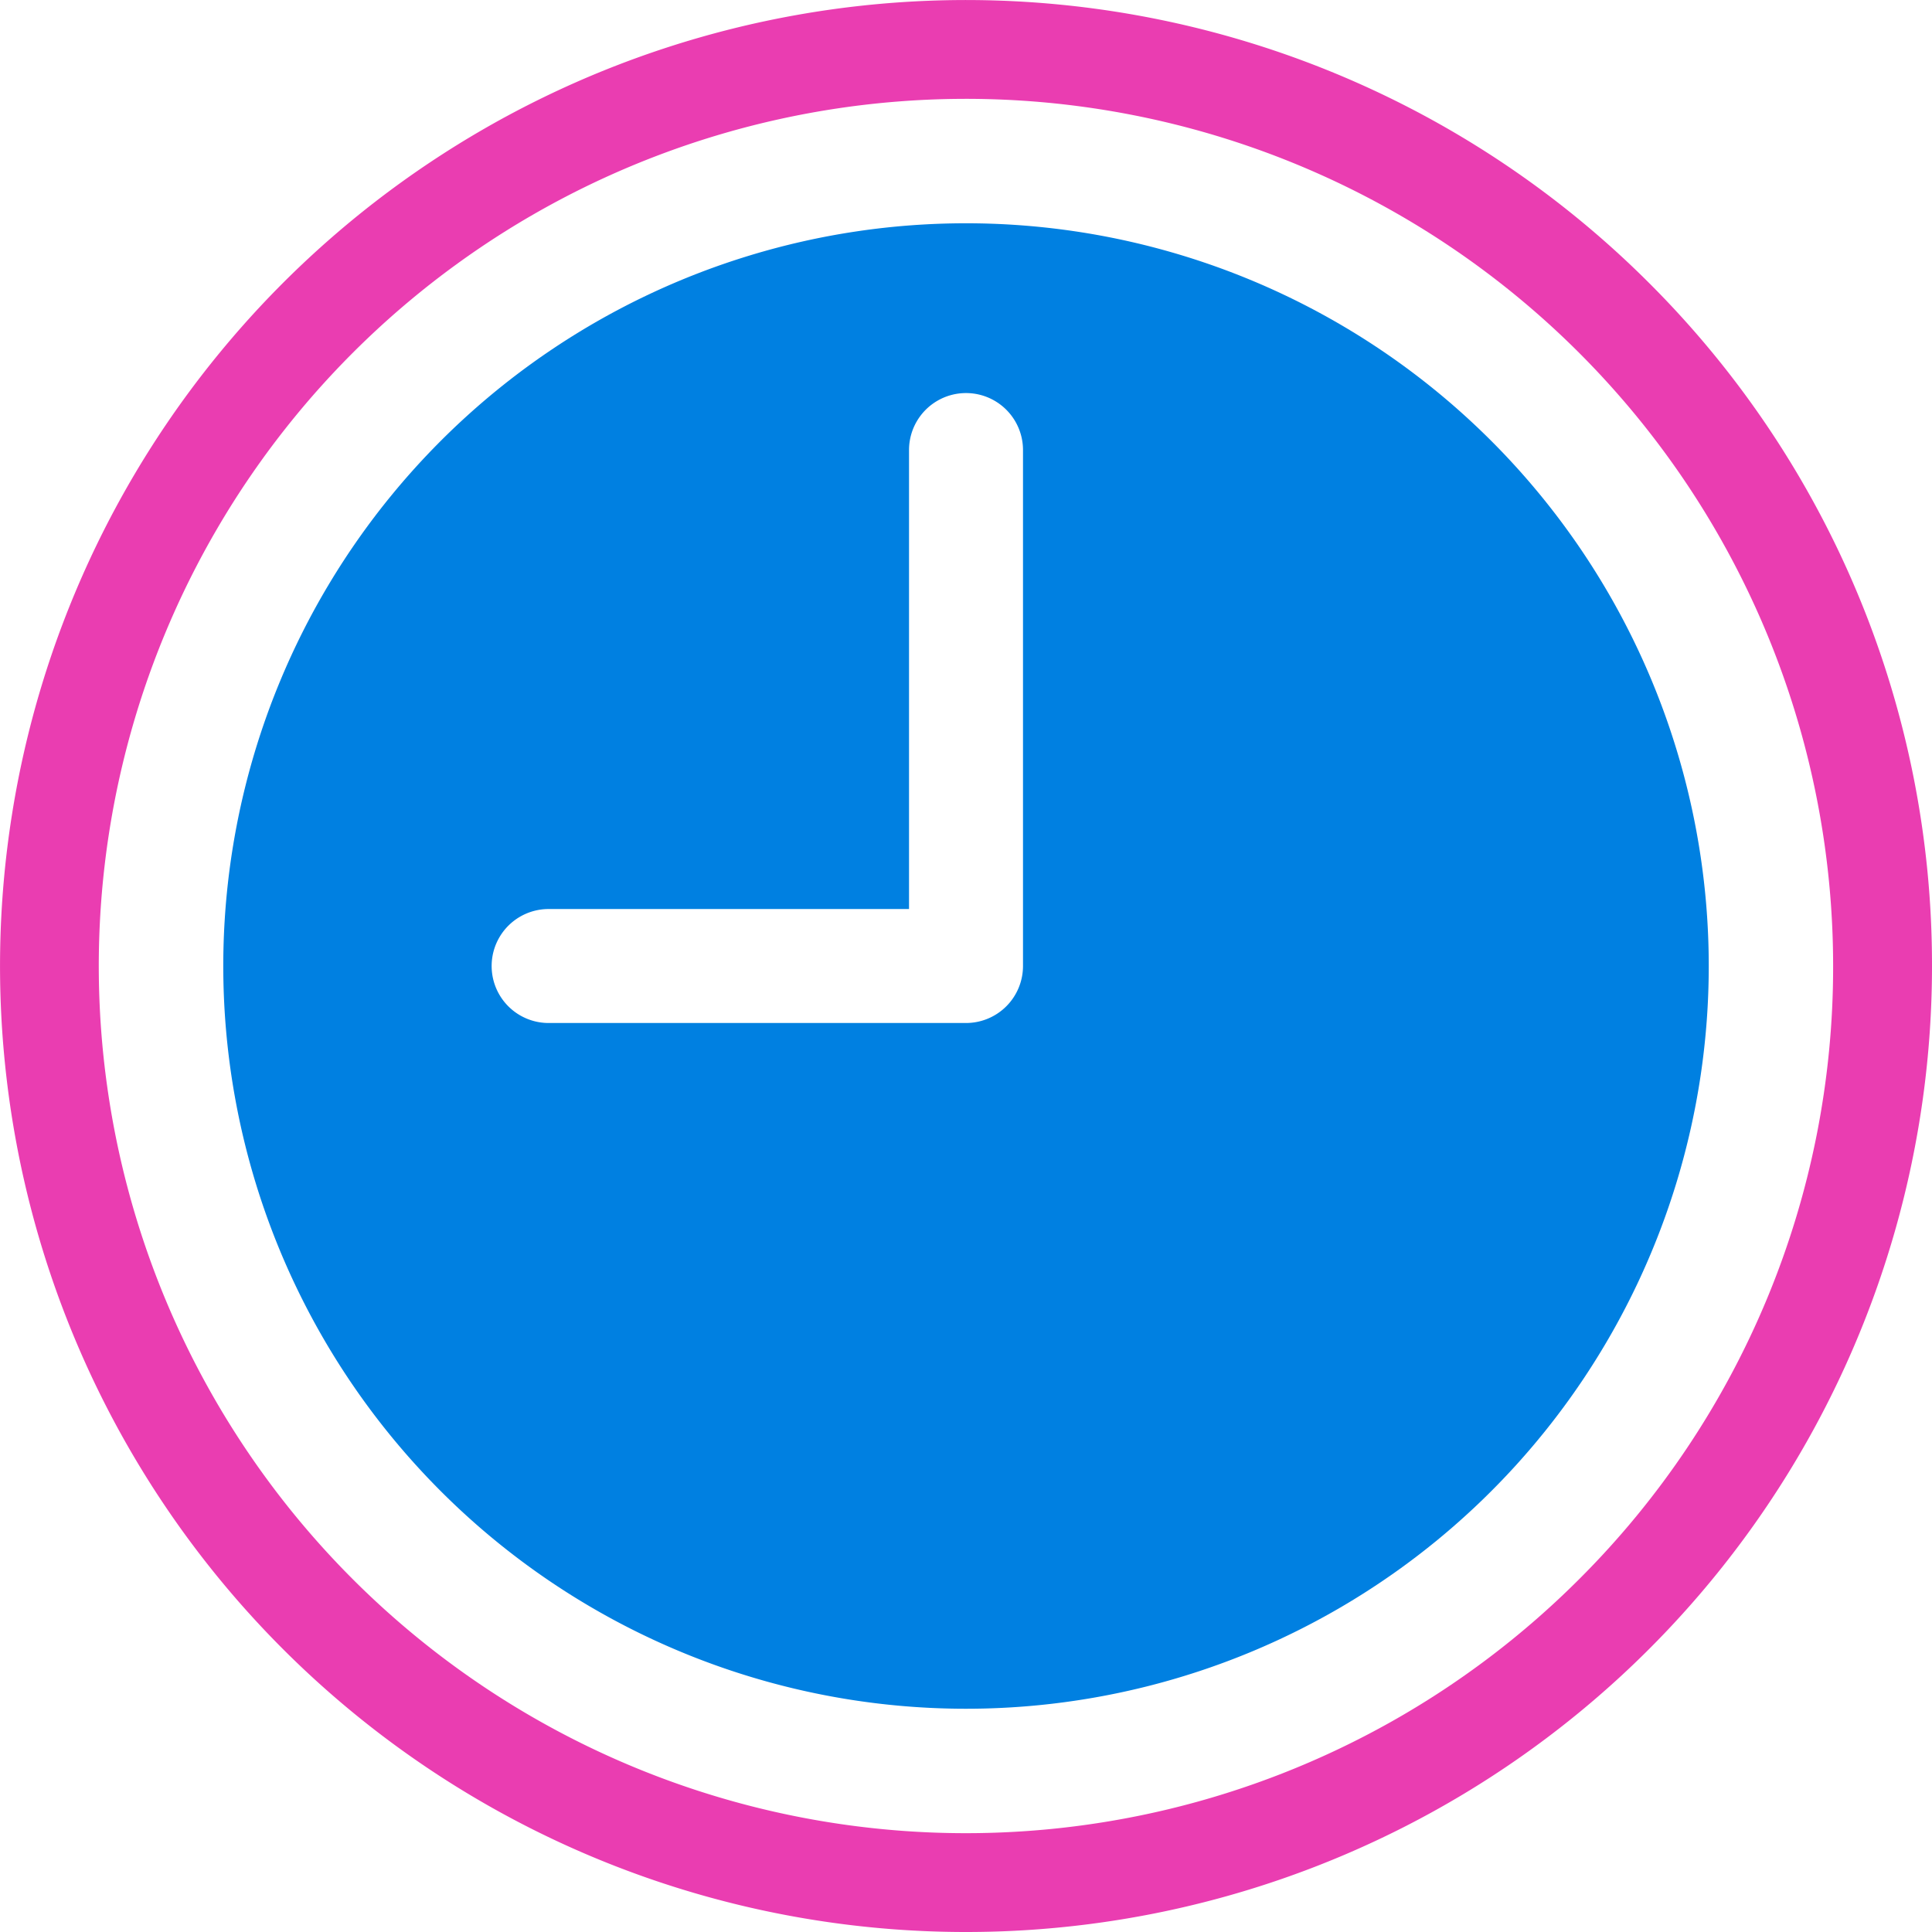
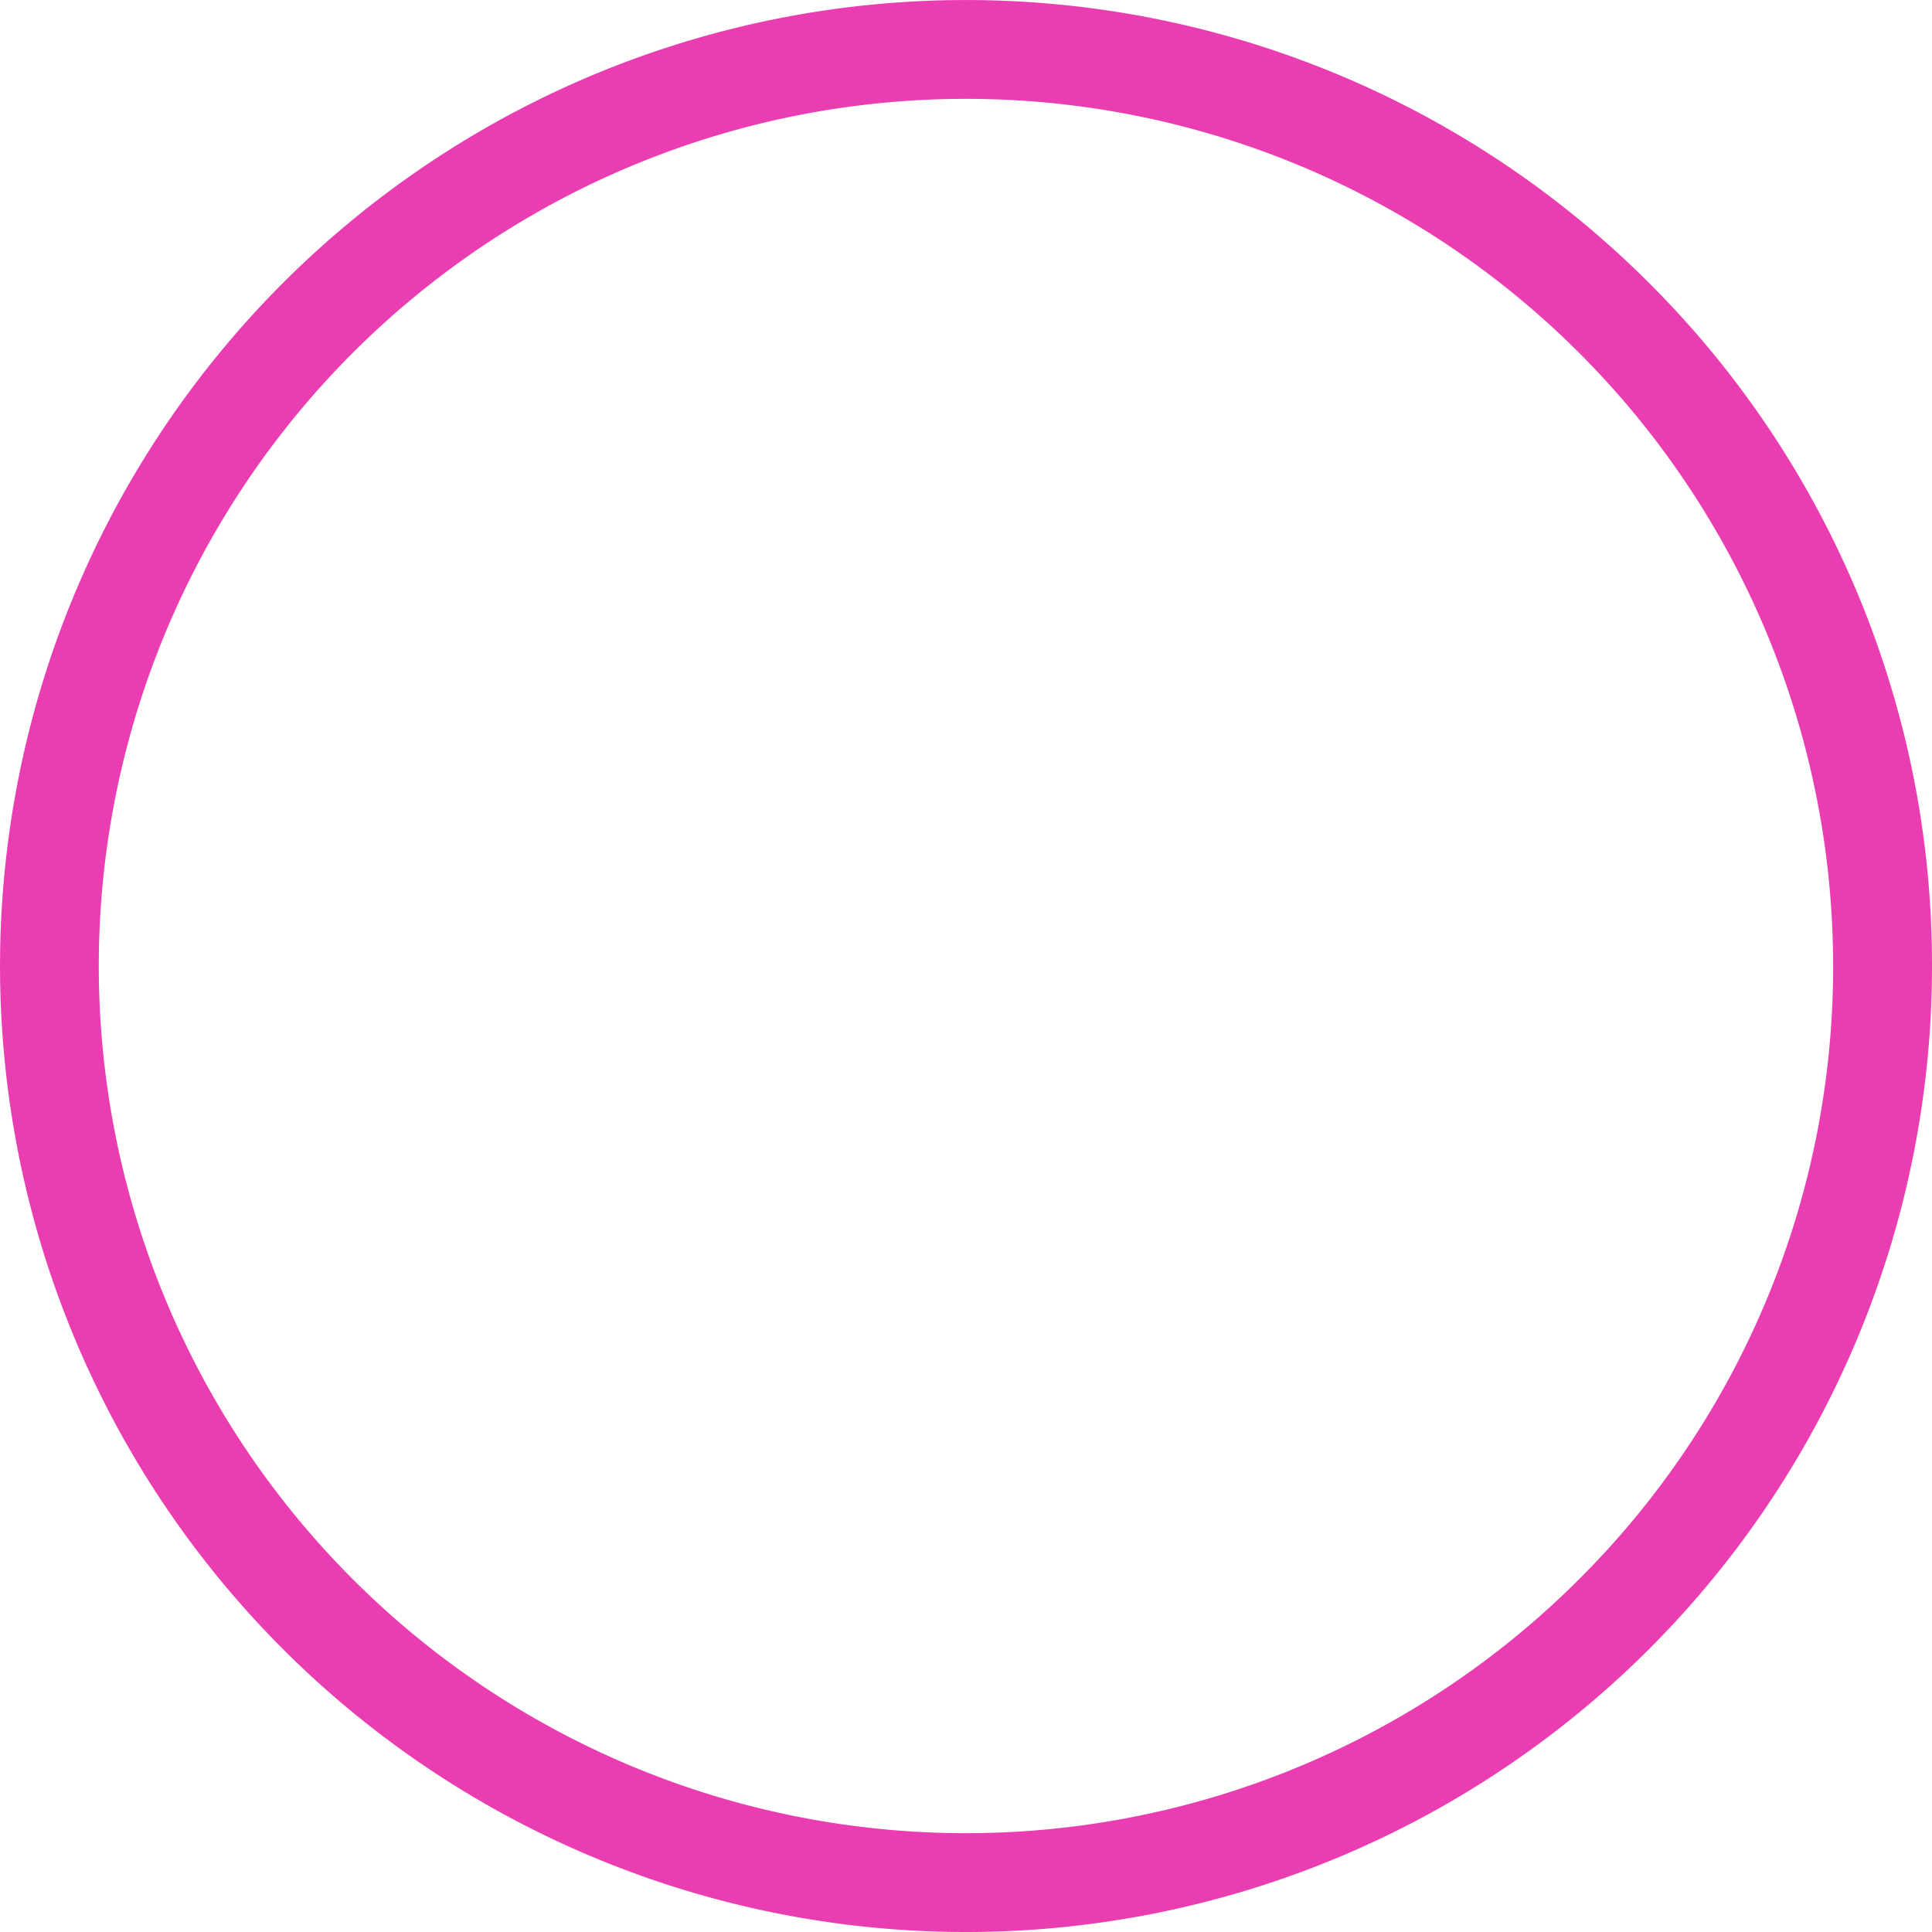
<svg xmlns="http://www.w3.org/2000/svg" width="64.109" height="64.109" viewBox="0 0 64.109 64.109">
  <g id="noun-time-6638973" transform="translate(-369.366 -369.365)">
    <g id="Group_109" data-name="Group 109" transform="translate(369.366 369.365)">
-       <path id="Path_209" data-name="Path 209" d="M539.77,515.123a24.646,24.646,0,1,0,24.646,24.646A24.646,24.646,0,0,0,539.77,515.123Zm1.891,24.646a1.892,1.892,0,0,1-1.891,1.891H525.92a1.891,1.891,0,1,1,0-3.782h11.959v-15.23a1.891,1.891,0,0,1,3.782,0v17.121Z" transform="translate(-507.715 -507.714)" fill="#0080e1" fill-rule="evenodd" />
      <path id="Path_210" data-name="Path 210" d="M424.086,378.754a32.054,32.054,0,1,0,9.389,22.666A31.954,31.954,0,0,0,424.086,378.754Zm-2.319,43.012a28.775,28.775,0,1,1,8.427-20.346A28.684,28.684,0,0,1,421.767,421.766Z" transform="translate(-369.366 -369.365)" fill="#ea3db1" fill-rule="evenodd" />
    </g>
  </g>
</svg>